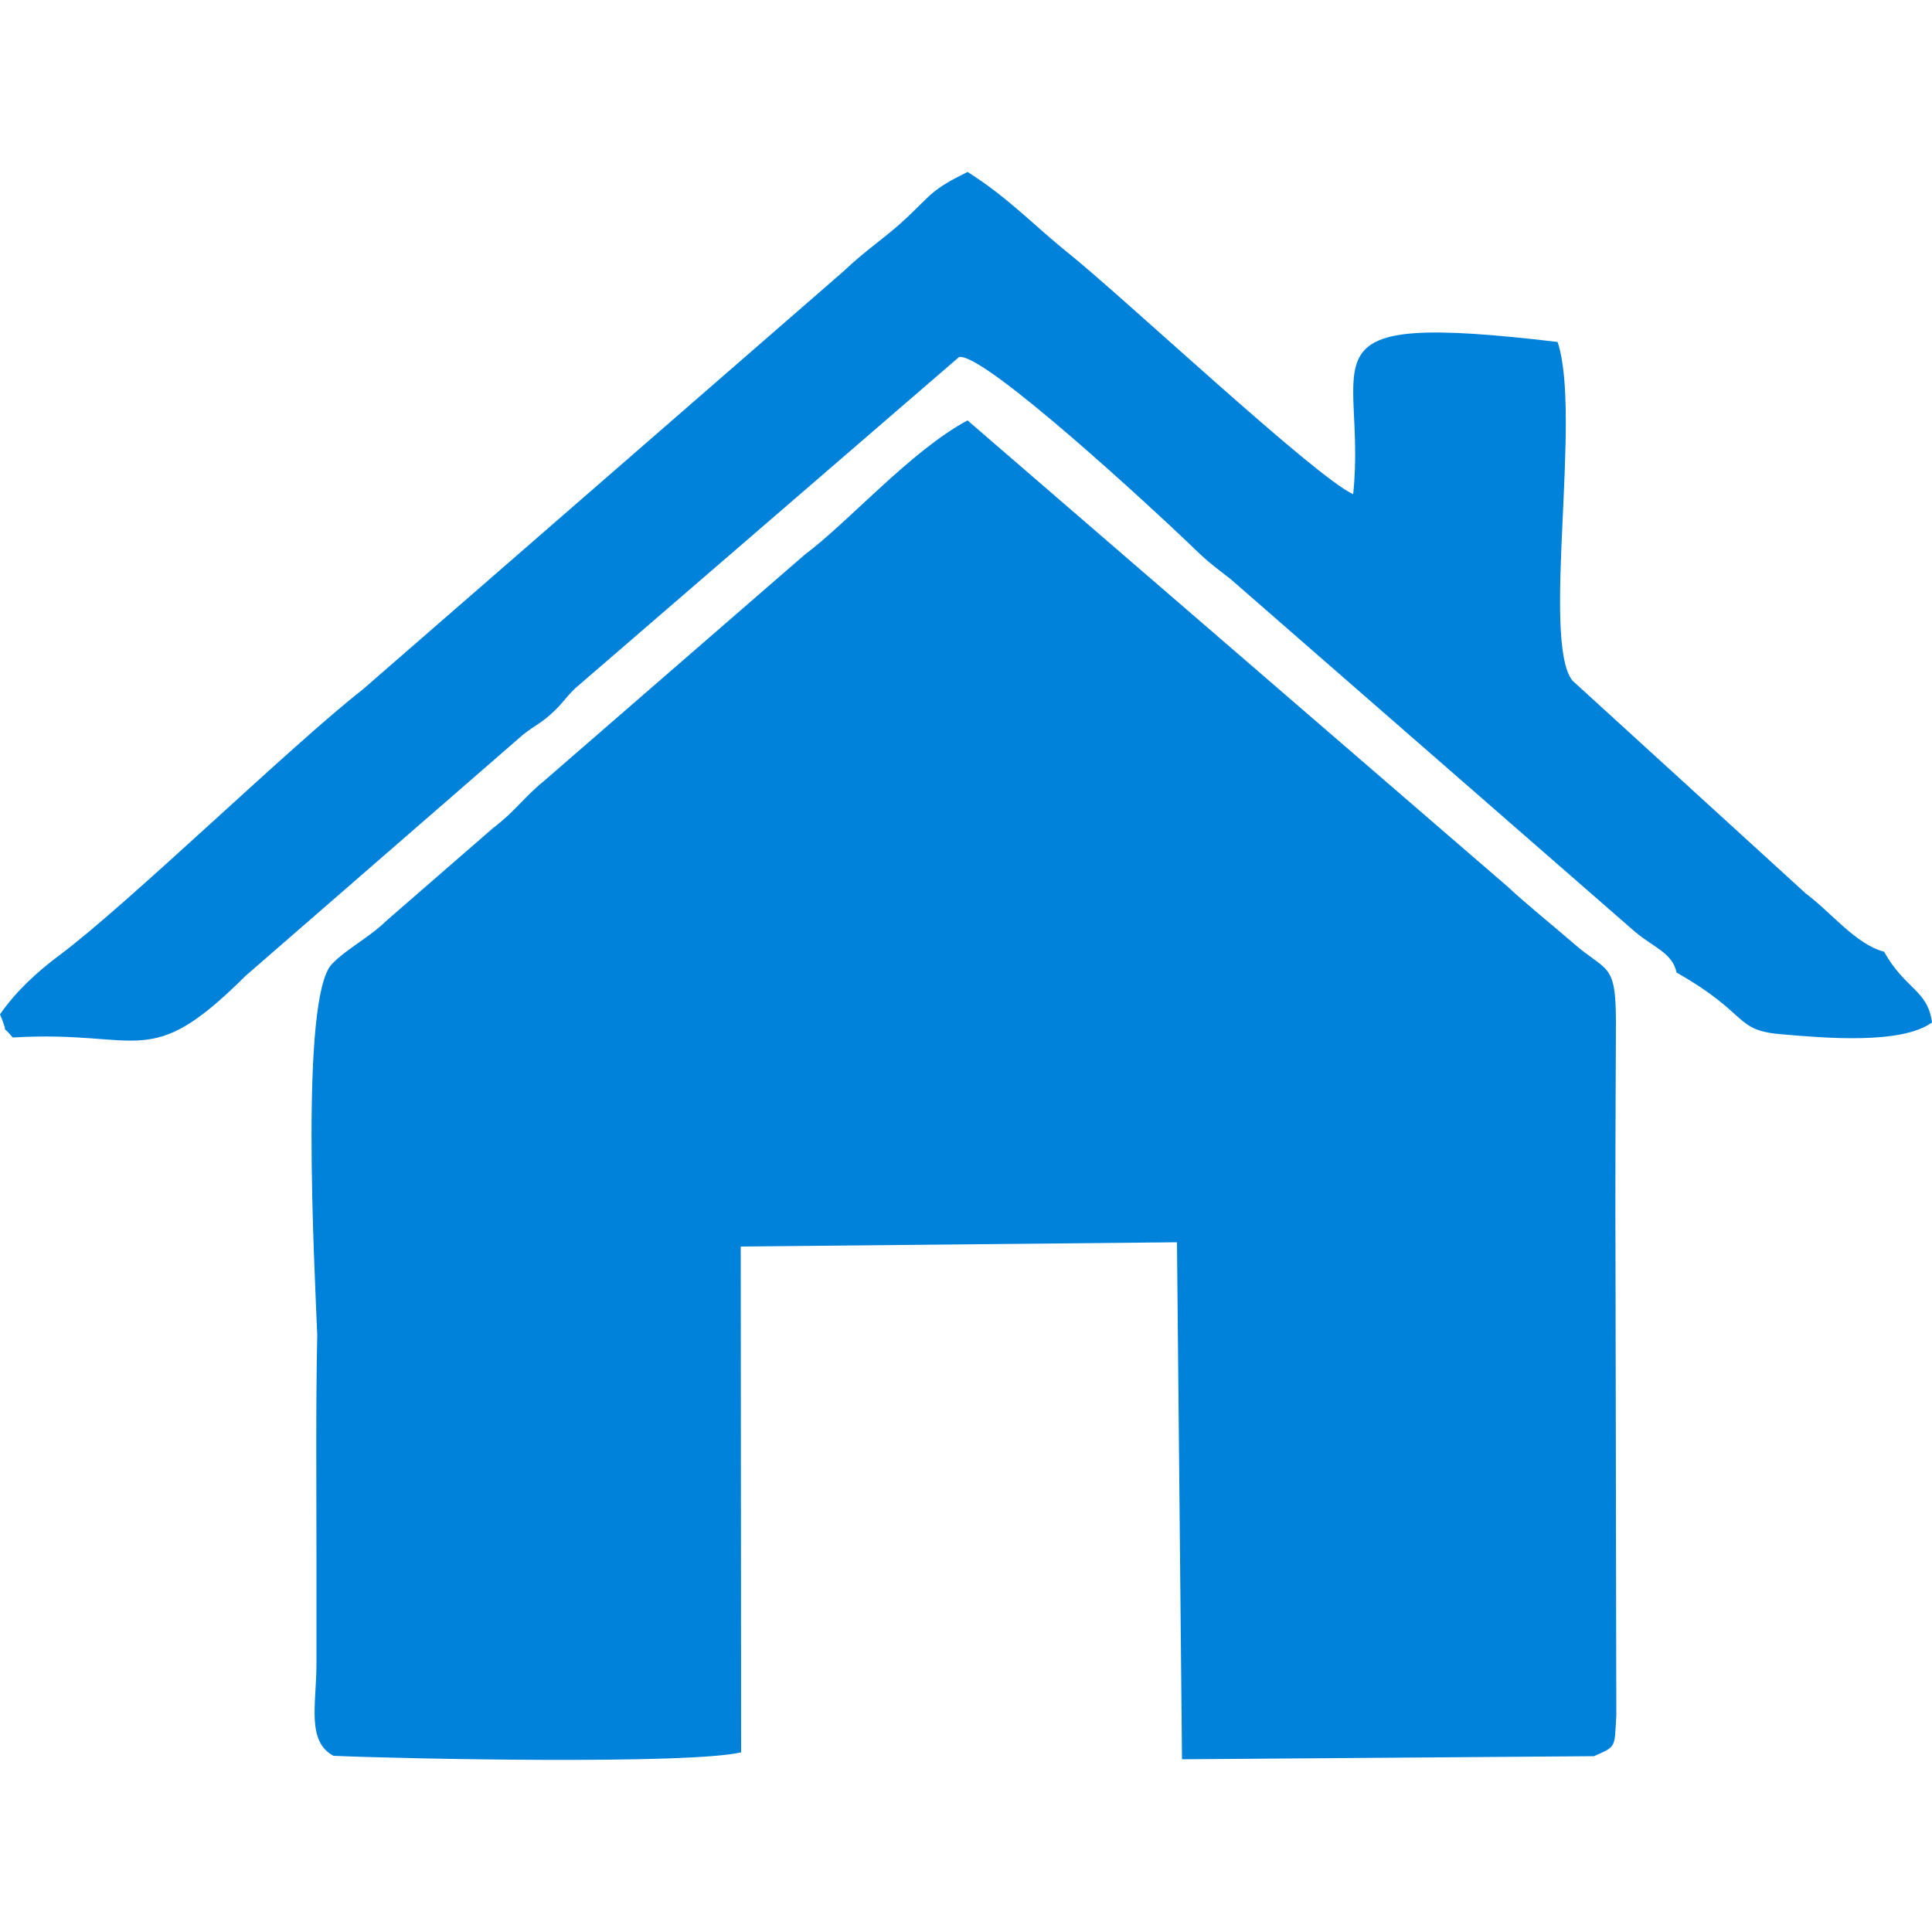
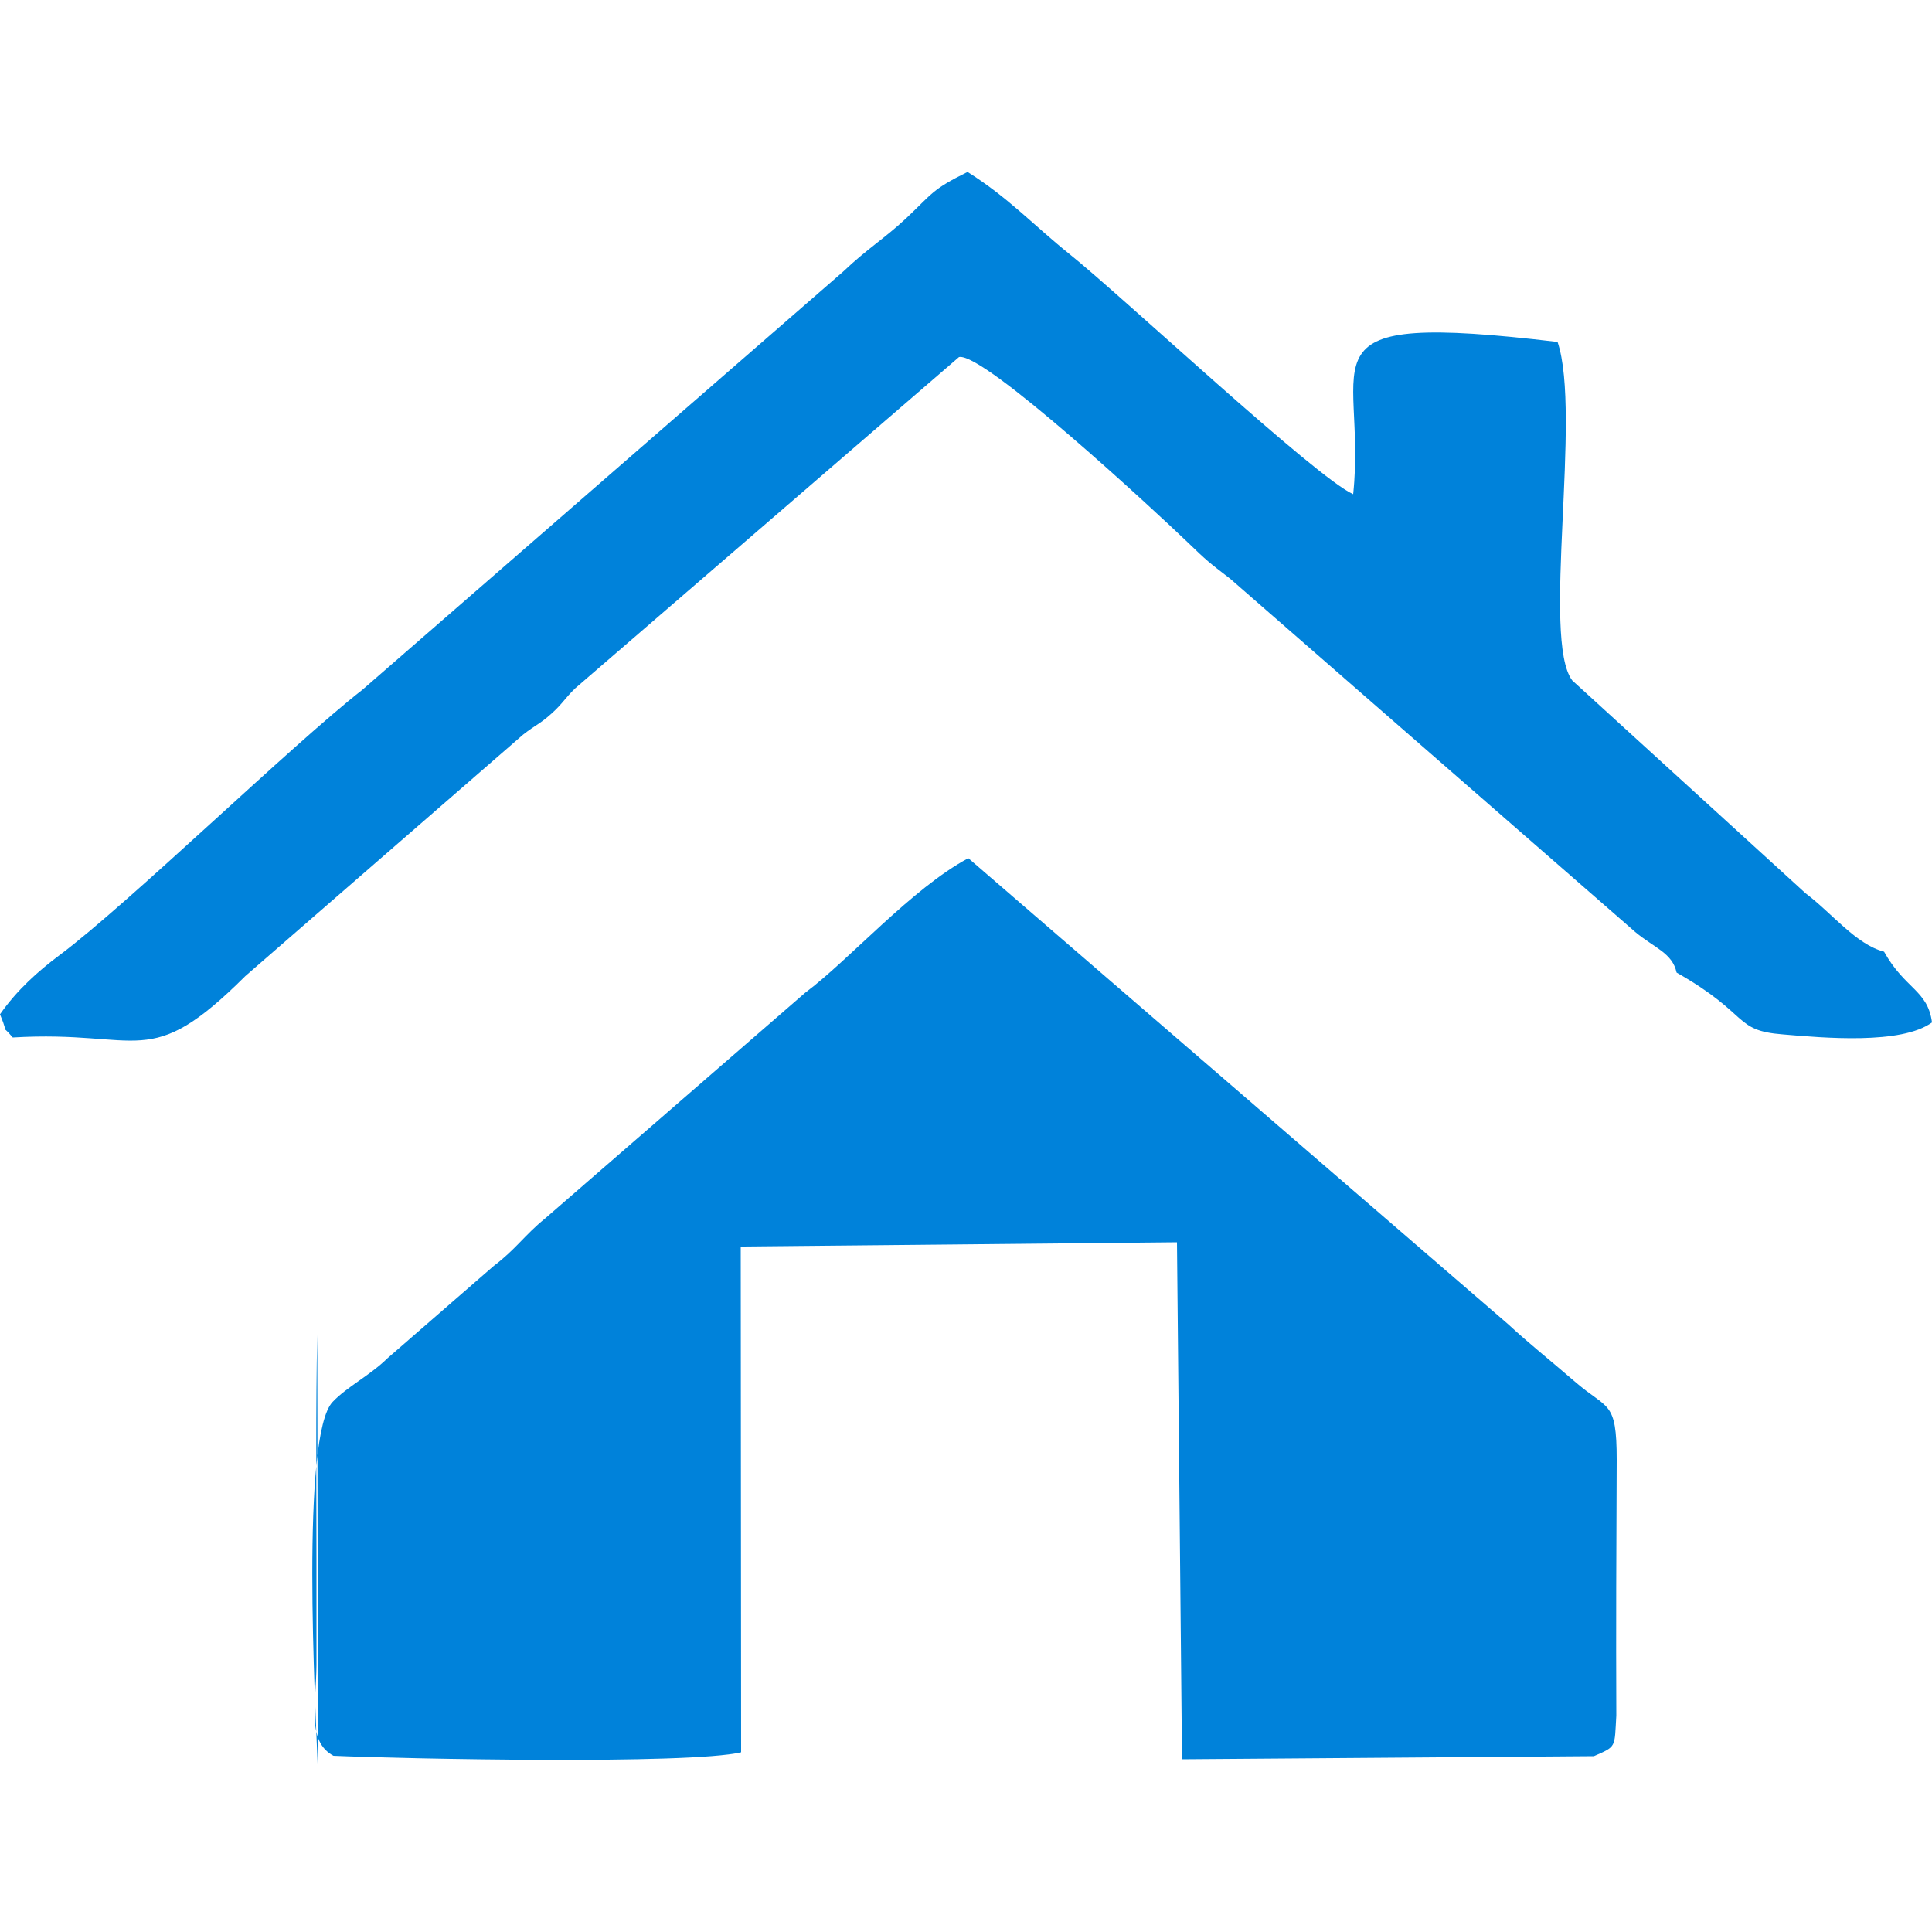
<svg xmlns="http://www.w3.org/2000/svg" xml:space="preserve" width="50px" height="50px" version="1.0" style="shape-rendering:geometricPrecision; text-rendering:geometricPrecision; image-rendering:optimizeQuality; fill-rule:evenodd; clip-rule:evenodd" viewBox="0 0 50 50">
  <defs>
    <style type="text/css">
   
    .fil0 {fill:#0082DA}
   
  </style>
  </defs>
  <g id="Layer_x0020_1">
-     <path class="fil0" d="M8.21 34.55c-0.04,1.93 -0.02,3.86 -0.02,5.78 0,0.92 0,1.85 0,2.77 -0.01,1.04 -0.25,1.97 0.44,2.34 1.81,0.08 9.2,0.23 10.55,-0.09l-0.01 -13.09 11.29 -0.11 0.13 13.38 10.66 -0.08c0.59,-0.26 0.53,-0.21 0.58,-1.05l-0.02 -11.33c-0.01,-2.21 0,-4.41 0.01,-6.62 0,-1.56 -0.23,-1.28 -1.09,-2.03 -0.66,-0.57 -1.18,-0.98 -1.72,-1.48l-13.97 -12.06c-1.46,0.78 -3.08,2.63 -4.22,3.48l-6.74 5.85c-0.53,0.43 -0.75,0.79 -1.32,1.22l-2.75 2.39c-0.46,0.45 -1.05,0.74 -1.42,1.13 -0.83,0.86 -0.45,7.81 -0.38,9.6zm-7.88 -7.7c3.35,-0.2 3.5,0.92 6.02,-1.59l7.19 -6.25c0.32,-0.25 0.43,-0.27 0.73,-0.54 0.3,-0.27 0.34,-0.39 0.62,-0.66l9.93 -8.57c0.64,-0.13 5.14,4.05 5.87,4.75 0.57,0.55 0.58,0.55 1.15,0.99l10.48 9.14c0.49,0.41 0.96,0.54 1.07,1.05 1.92,1.09 1.46,1.5 2.75,1.6 1.05,0.09 3.07,0.27 3.86,-0.31 -0.11,-0.84 -0.7,-0.86 -1.24,-1.83 -0.73,-0.19 -1.35,-1 -2.03,-1.51l-6.04 -5.51c-0.8,-1.05 0.25,-6.89 -0.38,-8.76 -6.9,-0.82 -4.92,0.4 -5.29,3.94 -0.98,-0.44 -5.96,-5.11 -7.36,-6.23 -0.92,-0.74 -1.57,-1.45 -2.62,-2.11 -0.93,0.46 -0.9,0.55 -1.6,1.21 -0.56,0.52 -1,0.78 -1.62,1.37l-12.44 10.82c-1.81,1.41 -6.07,5.55 -7.84,6.87 -0.55,0.41 -1.1,0.9 -1.54,1.53 0.29,0.7 -0.06,0.14 0.33,0.6z" />
+     <path class="fil0" d="M8.21 34.55c-0.04,1.93 -0.02,3.86 -0.02,5.78 0,0.92 0,1.85 0,2.77 -0.01,1.04 -0.25,1.97 0.44,2.34 1.81,0.08 9.2,0.23 10.55,-0.09l-0.01 -13.09 11.29 -0.11 0.13 13.38 10.66 -0.08c0.59,-0.26 0.53,-0.21 0.58,-1.05c-0.01,-2.21 0,-4.41 0.01,-6.62 0,-1.56 -0.23,-1.28 -1.09,-2.03 -0.66,-0.57 -1.18,-0.98 -1.72,-1.48l-13.97 -12.06c-1.46,0.78 -3.08,2.63 -4.22,3.48l-6.74 5.85c-0.53,0.43 -0.75,0.79 -1.32,1.22l-2.75 2.39c-0.46,0.45 -1.05,0.74 -1.42,1.13 -0.83,0.86 -0.45,7.81 -0.38,9.6zm-7.88 -7.7c3.35,-0.2 3.5,0.92 6.02,-1.59l7.19 -6.25c0.32,-0.25 0.43,-0.27 0.73,-0.54 0.3,-0.27 0.34,-0.39 0.62,-0.66l9.93 -8.57c0.64,-0.13 5.14,4.05 5.87,4.75 0.57,0.55 0.58,0.55 1.15,0.99l10.48 9.14c0.49,0.41 0.96,0.54 1.07,1.05 1.92,1.09 1.46,1.5 2.75,1.6 1.05,0.09 3.07,0.27 3.86,-0.31 -0.11,-0.84 -0.7,-0.86 -1.24,-1.83 -0.73,-0.19 -1.35,-1 -2.03,-1.51l-6.04 -5.51c-0.8,-1.05 0.25,-6.89 -0.38,-8.76 -6.9,-0.82 -4.92,0.4 -5.29,3.94 -0.98,-0.44 -5.96,-5.11 -7.36,-6.23 -0.92,-0.74 -1.57,-1.45 -2.62,-2.11 -0.93,0.46 -0.9,0.55 -1.6,1.21 -0.56,0.52 -1,0.78 -1.62,1.37l-12.44 10.82c-1.81,1.41 -6.07,5.55 -7.84,6.87 -0.55,0.41 -1.1,0.9 -1.54,1.53 0.29,0.7 -0.06,0.14 0.33,0.6z" />
  </g>
</svg>